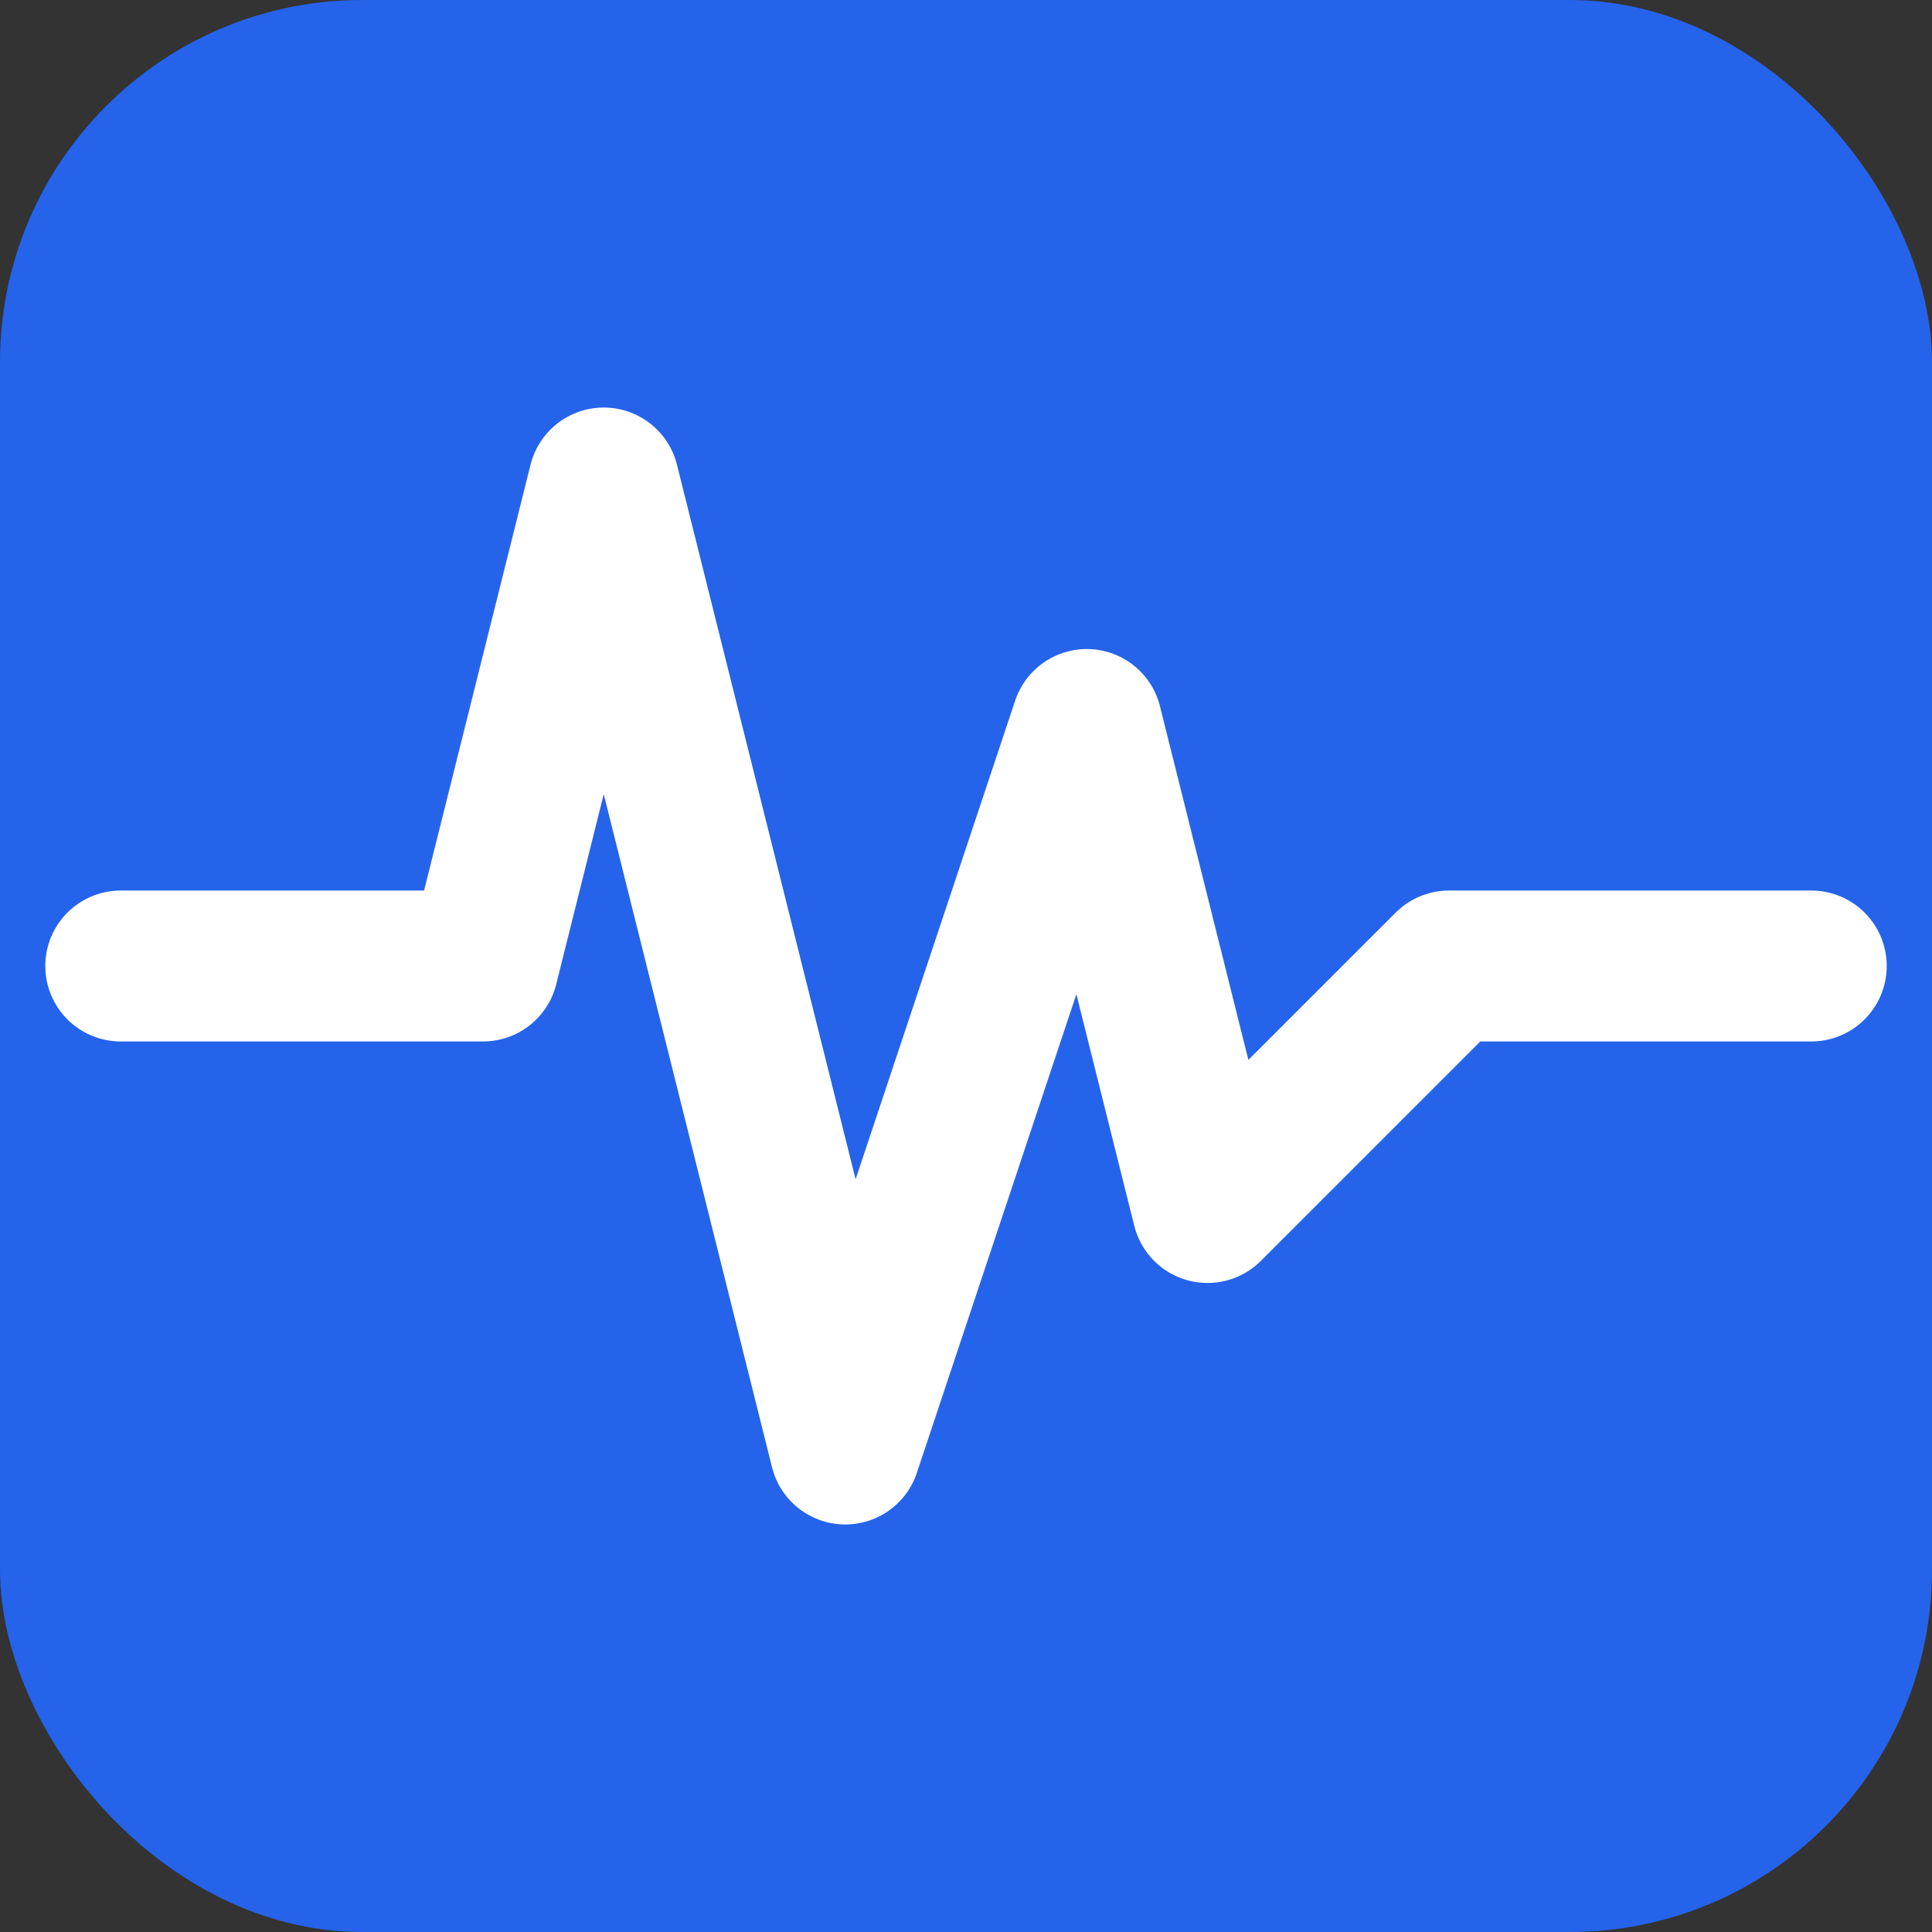
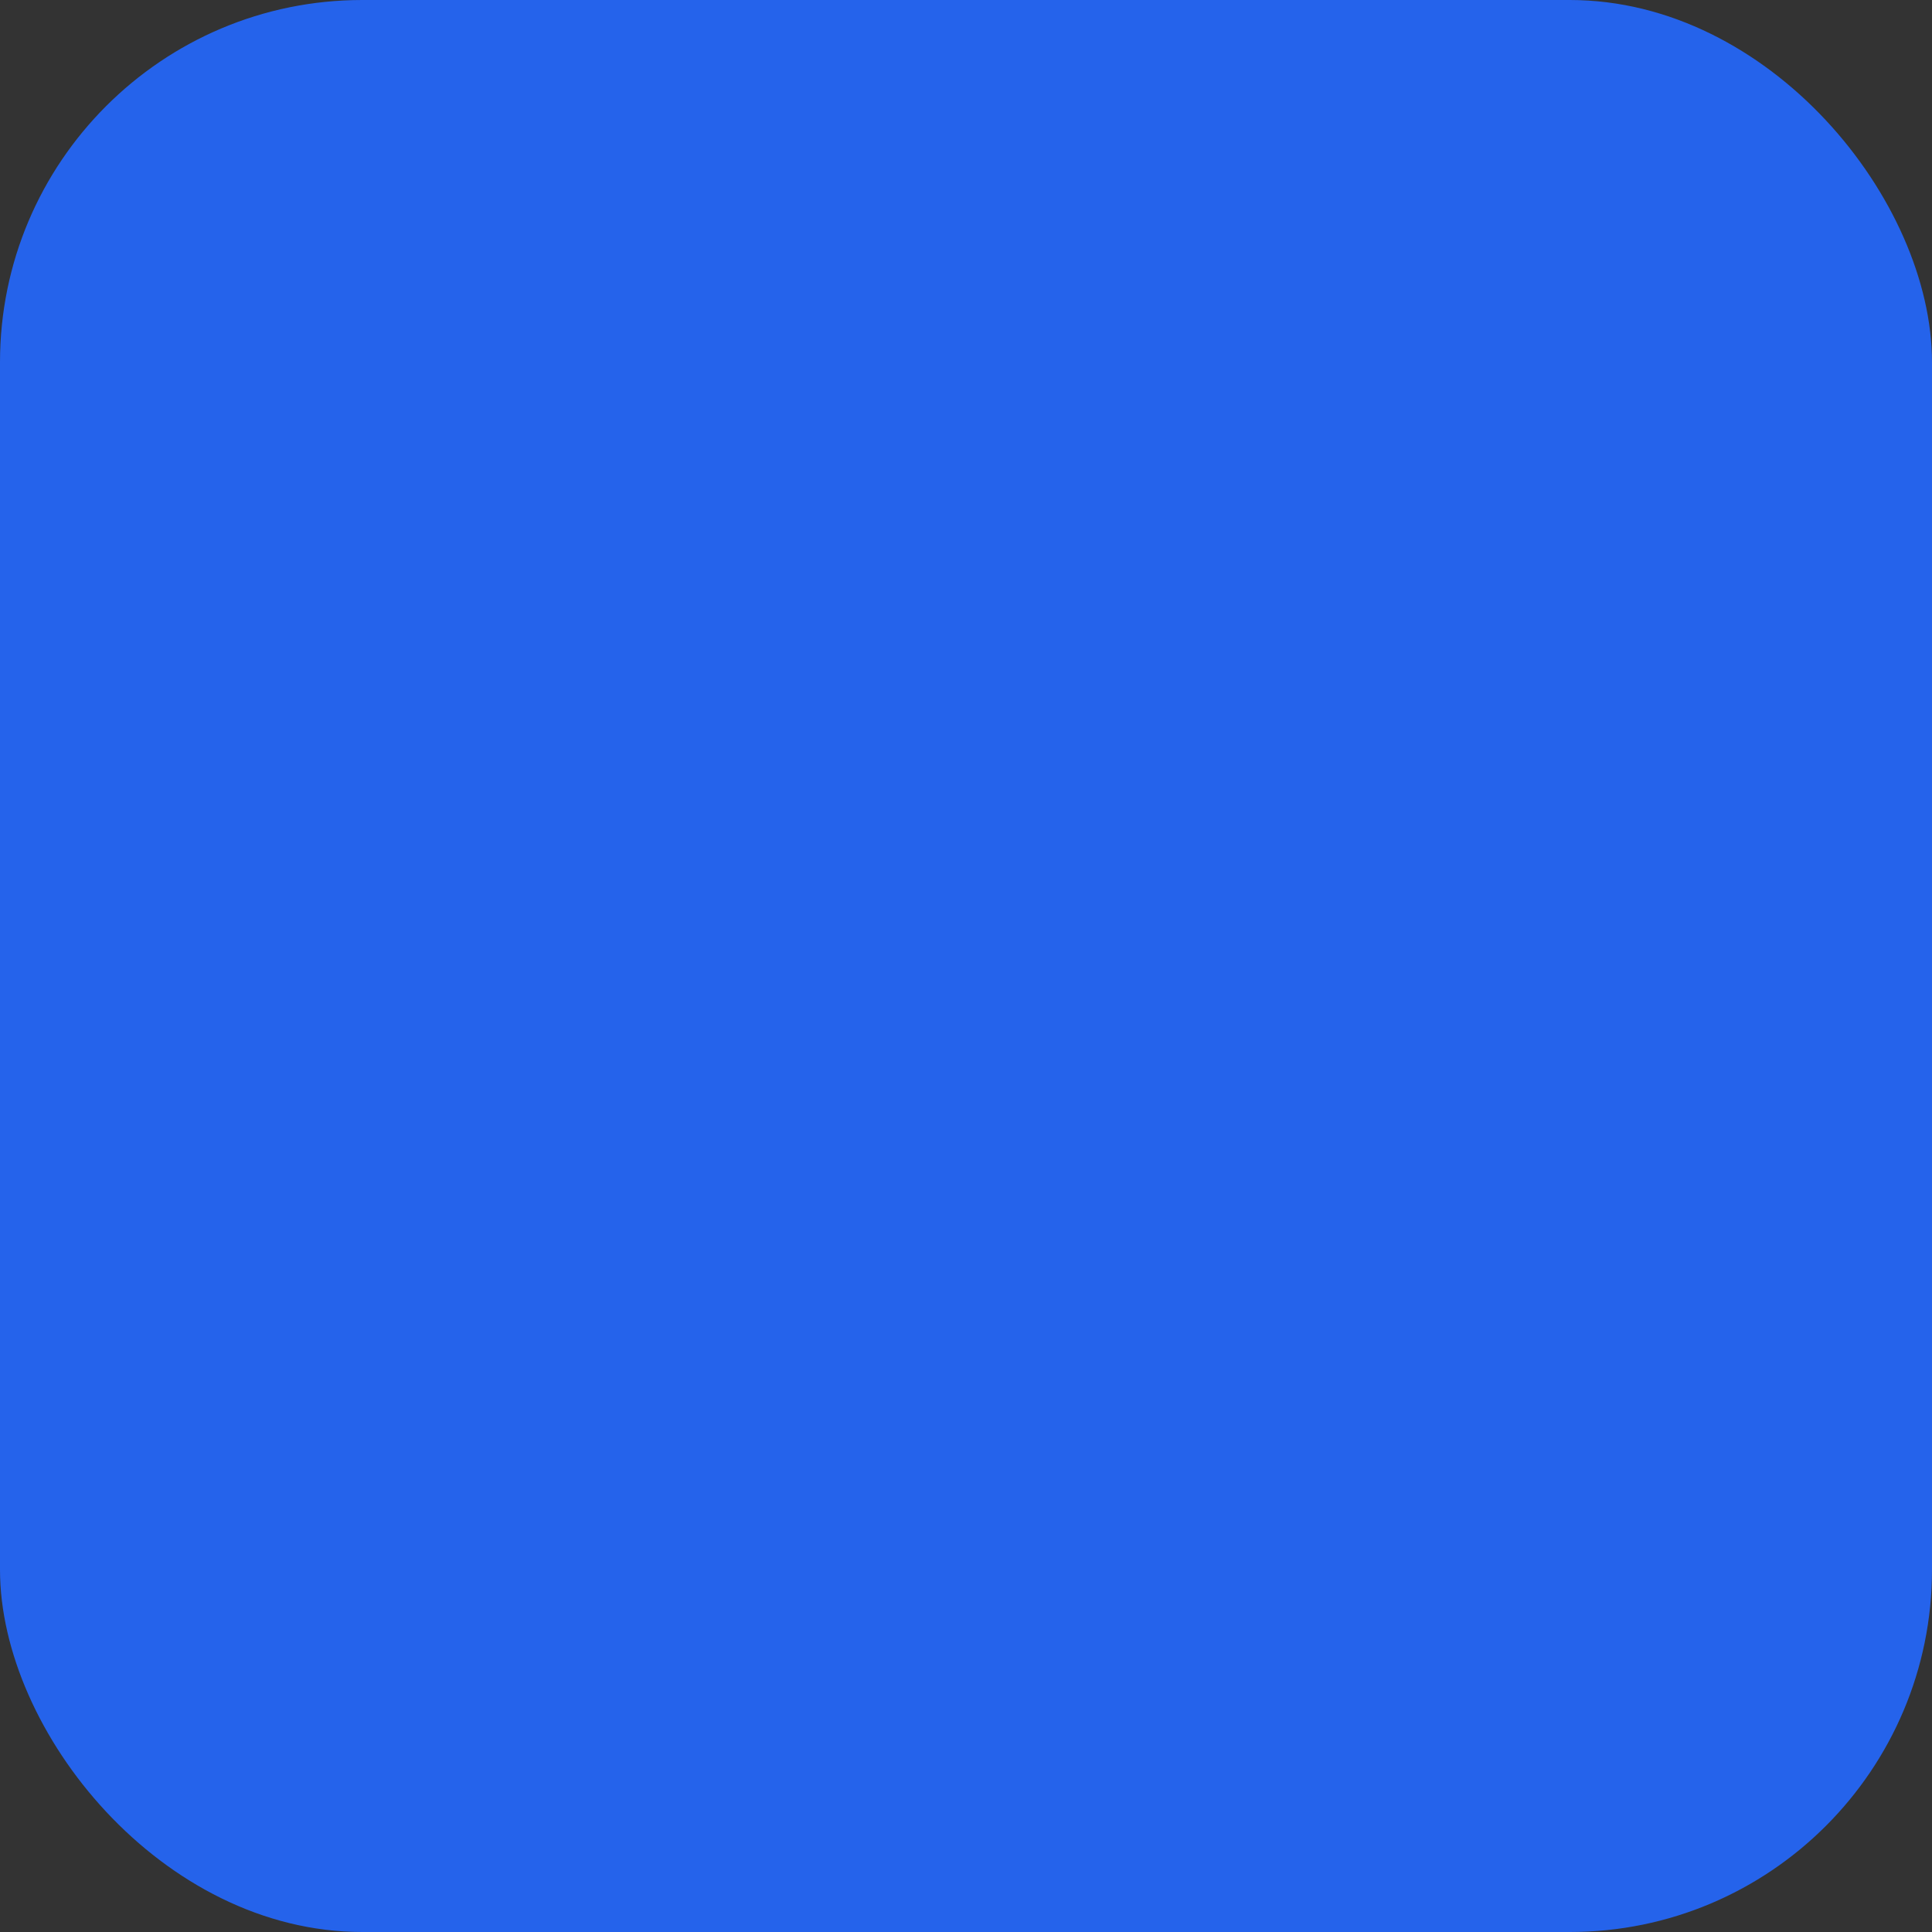
<svg xmlns="http://www.w3.org/2000/svg" viewBox="0 0 32 32" width="32" height="32">
  <rect x="0" y="0" width="32" height="32" fill="#333333" stroke="none" />
  <rect width="32" height="32" fill="#2563eb" rx="6" />
-   <polyline points="2,16 8,16 10,8 14,24 18,12 20,20 24,16 30,16" fill="none" stroke="white" stroke-width="2.5" stroke-linecap="round" stroke-linejoin="round" />
</svg>